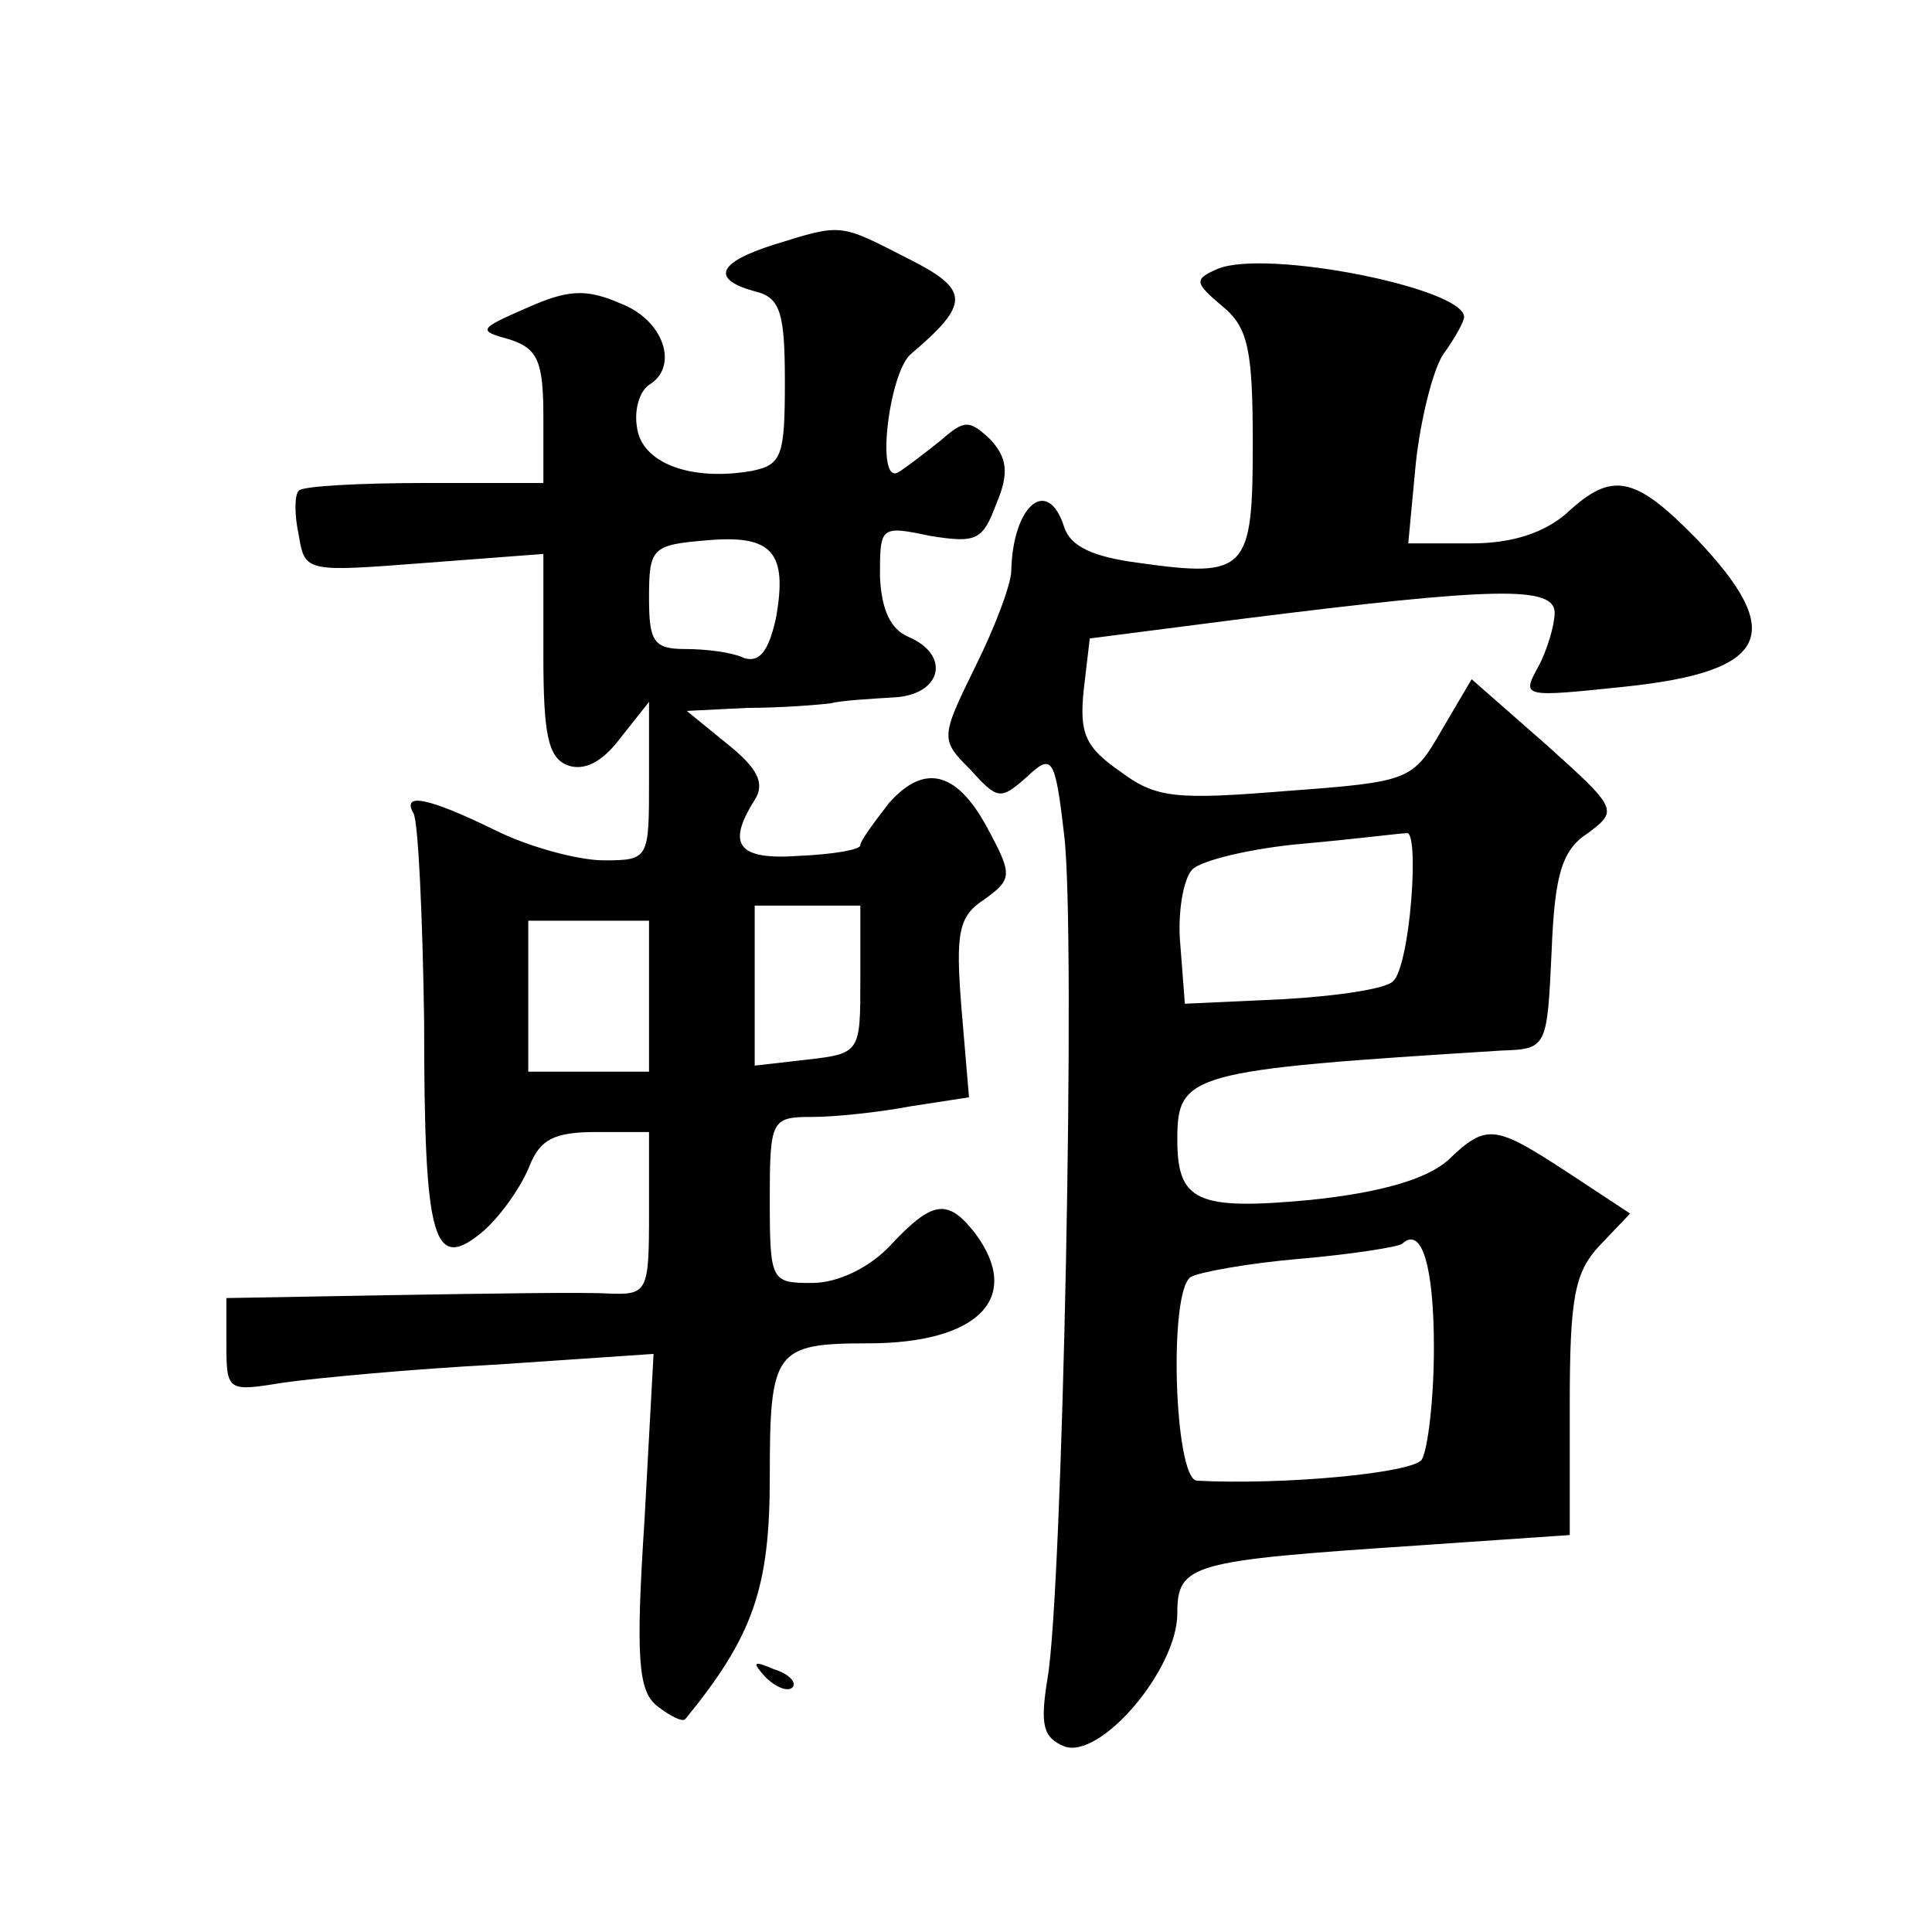
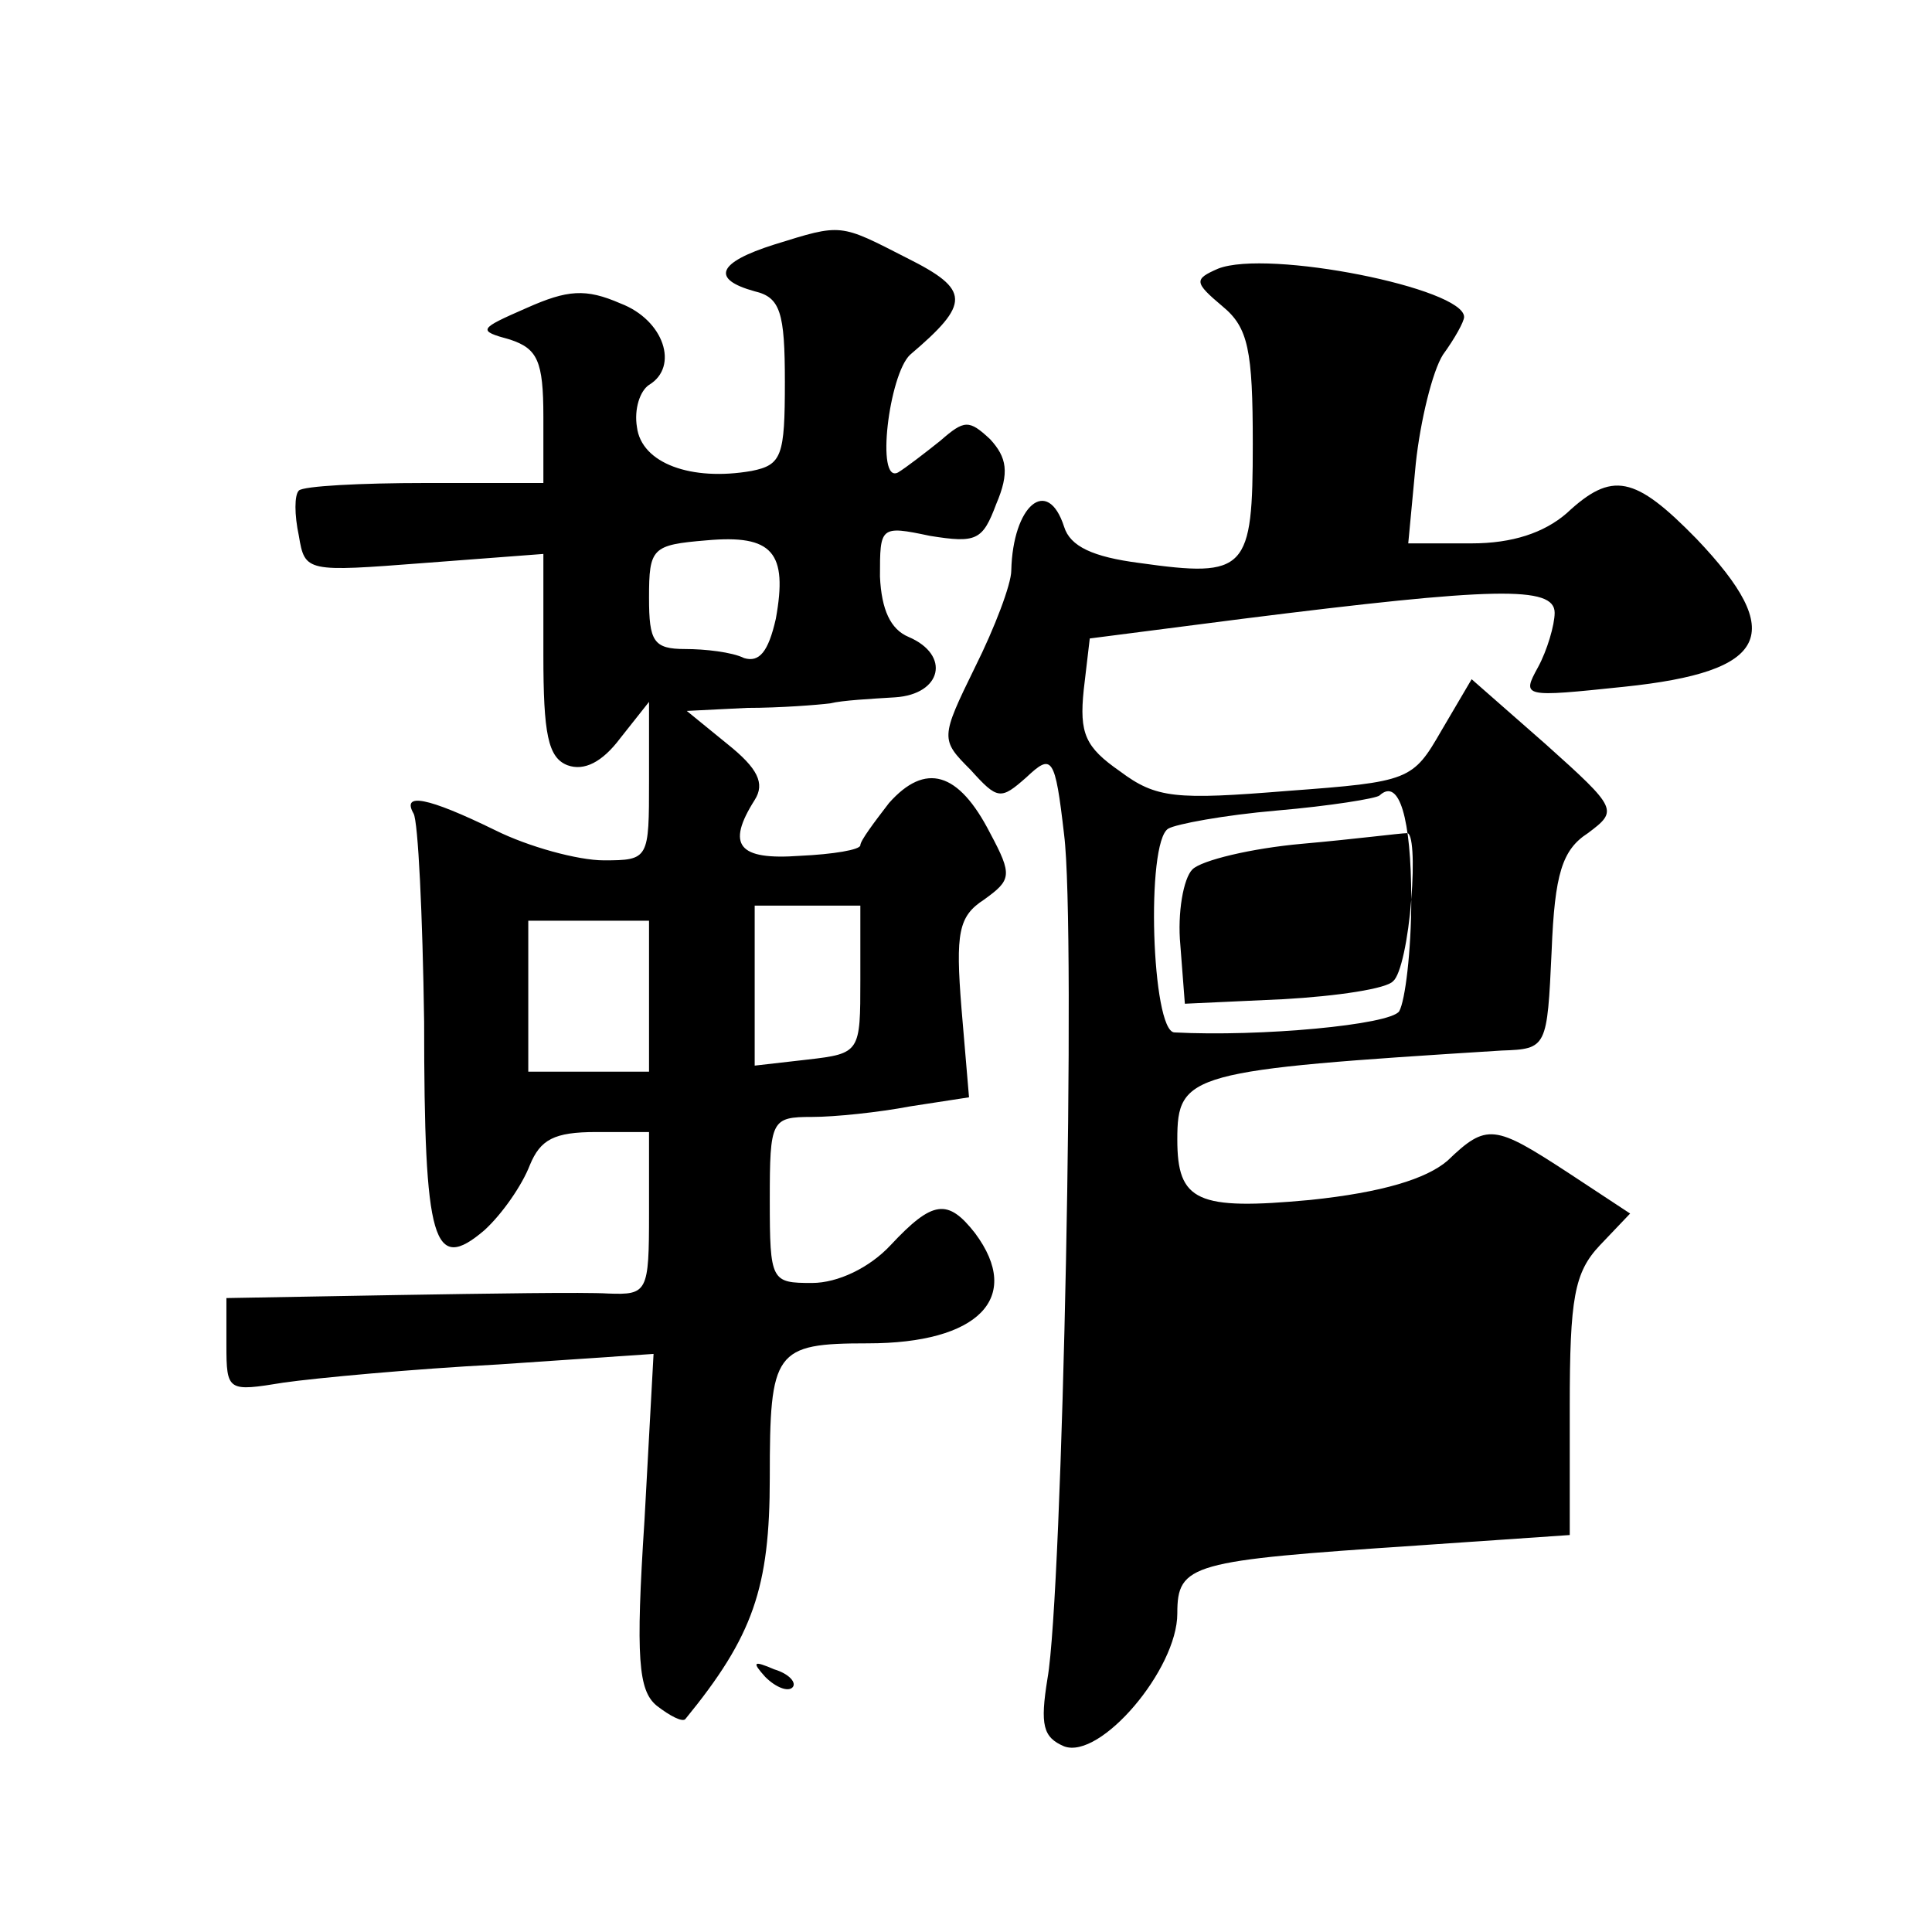
<svg xmlns="http://www.w3.org/2000/svg" version="1.0" width="128pt" height="128pt" viewBox="0 0 128 128" preserveAspectRatio="xMidYMid meet">
  <g transform="translate(0,128) scale(0.1,-0.1)" fill="#0" stroke="none">
-     <path d="M513 1118 c-38 -12 -42 -23 -13 -31 17 -4 20 -14 20 -60 0 -49 -2 -55 -22 -59 -40 -7 -73 5 -76 29 -2 12 2 24 8 28 20 12 10 43 -19 54 -23 10 -35 9 -62 -3 -32 -14 -33 -15 -11 -21 18 -6 22 -14 22 -51 l0 -44 -78 0 c-43 0 -81 -2 -84 -5 -3 -3 -3 -16 0 -30 4 -24 5 -24 83 -18 l79 6 0 -67 c0 -52 3 -68 16 -73 11 -4 23 2 35 18 l19 24 0 -52 c0 -52 0 -53 -30 -53 -17 0 -50 9 -72 20 -45 22 -62 25 -54 11 3 -5 6 -67 7 -138 0 -147 6 -167 40 -138 12 11 25 30 30 43 7 17 16 22 44 22 l35 0 0 -54 c0 -52 -1 -54 -27 -53 -16 1 -79 0 -140 -1 l-113 -2 0 -31 c0 -31 1 -31 38 -25 21 3 85 9 142 12 l103 7 -6 -110 c-6 -92 -4 -113 8 -123 9 -7 17 -11 19 -9 45 55 56 87 56 160 0 84 3 89 65 89 73 0 103 30 71 73 -18 23 -28 22 -56 -8 -14 -15 -35 -25 -52 -25 -27 0 -28 1 -28 55 0 53 1 55 28 55 15 0 44 3 65 7 l39 6 -5 59 c-4 50 -2 61 15 72 18 13 19 16 4 44 -21 41 -43 47 -67 20 -10 -13 -19 -25 -19 -28 0 -3 -18 -6 -40 -7 -41 -3 -49 7 -30 37 7 11 2 21 -18 37 l-27 22 40 2 c22 0 47 2 55 3 8 2 27 3 43 4 31 2 37 28 9 40 -12 5 -18 18 -19 40 0 33 0 34 33 27 31 -5 35 -3 44 21 9 21 7 31 -4 43 -14 13 -17 13 -33 -1 -10 -8 -23 -18 -28 -21 -15 -8 -6 65 8 78 40 34 40 43 -2 64 -45 23 -43 23 -88 9z m1 -248 c-5 -22 -11 -29 -21 -26 -8 4 -26 6 -39 6 -21 0 -24 5 -24 34 0 33 2 35 38 38 44 4 54 -8 46 -52z m56 -239 c0 -48 0 -49 -35 -53 l-35 -4 0 53 0 53 35 0 35 0 0 -49z m-140 -11 l0 -50 -40 0 -40 0 0 50 0 50 40 0 40 0 0 -50z M807 1102 c-16 -7 -16 -9 3 -25 17 -14 20 -29 20 -91 0 -84 -4 -89 -75 -79 -31 4 -46 11 -50 24 -11 34 -34 14 -35 -29 0 -9 -11 -38 -24 -64 -23 -47 -23 -48 -3 -68 18 -20 20 -20 37 -5 17 16 19 14 25 -38 8 -63 -1 -503 -11 -559 -5 -31 -3 -39 11 -45 24 -9 75 51 75 88 0 33 9 35 158 45 l102 7 0 85 c0 72 3 89 20 107 l20 21 -41 27 c-49 32 -54 33 -80 8 -14 -12 -43 -21 -91 -26 -75 -7 -88 -1 -88 40 0 44 8 46 215 59 30 1 30 2 33 66 2 51 7 67 24 78 20 15 20 16 -28 59 l-49 43 -20 -34 c-19 -33 -21 -34 -102 -40 -74 -6 -87 -5 -111 13 -23 16 -27 25 -24 54 l4 34 101 13 c167 21 207 22 207 4 0 -8 -5 -25 -11 -36 -11 -20 -10 -20 57 -13 96 10 108 35 48 98 -41 42 -56 45 -86 17 -15 -13 -36 -20 -63 -20 l-42 0 5 53 c3 28 11 61 18 72 8 11 14 22 14 25 0 19 -130 45 -163 32z m128 -418 c-2 -26 -7 -50 -12 -54 -4 -5 -37 -10 -73 -12 l-65 -3 -3 39 c-2 21 2 44 8 50 6 6 39 14 73 17 34 3 65 7 69 7 4 1 5 -19 3 -44z m15 -297 c0 -34 -4 -67 -8 -74 -6 -9 -92 -17 -149 -14 -15 1 -19 126 -4 135 5 3 37 9 72 12 35 3 66 8 68 10 13 12 21 -15 21 -69z M507 169 c7 -7 15 -10 18 -7 3 3 -2 9 -12 12 -14 6 -15 5 -6 -5z" />
+     <path d="M513 1118 c-38 -12 -42 -23 -13 -31 17 -4 20 -14 20 -60 0 -49 -2 -55 -22 -59 -40 -7 -73 5 -76 29 -2 12 2 24 8 28 20 12 10 43 -19 54 -23 10 -35 9 -62 -3 -32 -14 -33 -15 -11 -21 18 -6 22 -14 22 -51 l0 -44 -78 0 c-43 0 -81 -2 -84 -5 -3 -3 -3 -16 0 -30 4 -24 5 -24 83 -18 l79 6 0 -67 c0 -52 3 -68 16 -73 11 -4 23 2 35 18 l19 24 0 -52 c0 -52 0 -53 -30 -53 -17 0 -50 9 -72 20 -45 22 -62 25 -54 11 3 -5 6 -67 7 -138 0 -147 6 -167 40 -138 12 11 25 30 30 43 7 17 16 22 44 22 l35 0 0 -54 c0 -52 -1 -54 -27 -53 -16 1 -79 0 -140 -1 l-113 -2 0 -31 c0 -31 1 -31 38 -25 21 3 85 9 142 12 l103 7 -6 -110 c-6 -92 -4 -113 8 -123 9 -7 17 -11 19 -9 45 55 56 87 56 160 0 84 3 89 65 89 73 0 103 30 71 73 -18 23 -28 22 -56 -8 -14 -15 -35 -25 -52 -25 -27 0 -28 1 -28 55 0 53 1 55 28 55 15 0 44 3 65 7 l39 6 -5 59 c-4 50 -2 61 15 72 18 13 19 16 4 44 -21 41 -43 47 -67 20 -10 -13 -19 -25 -19 -28 0 -3 -18 -6 -40 -7 -41 -3 -49 7 -30 37 7 11 2 21 -18 37 l-27 22 40 2 c22 0 47 2 55 3 8 2 27 3 43 4 31 2 37 28 9 40 -12 5 -18 18 -19 40 0 33 0 34 33 27 31 -5 35 -3 44 21 9 21 7 31 -4 43 -14 13 -17 13 -33 -1 -10 -8 -23 -18 -28 -21 -15 -8 -6 65 8 78 40 34 40 43 -2 64 -45 23 -43 23 -88 9z m1 -248 c-5 -22 -11 -29 -21 -26 -8 4 -26 6 -39 6 -21 0 -24 5 -24 34 0 33 2 35 38 38 44 4 54 -8 46 -52z m56 -239 c0 -48 0 -49 -35 -53 l-35 -4 0 53 0 53 35 0 35 0 0 -49z m-140 -11 l0 -50 -40 0 -40 0 0 50 0 50 40 0 40 0 0 -50z M807 1102 c-16 -7 -16 -9 3 -25 17 -14 20 -29 20 -91 0 -84 -4 -89 -75 -79 -31 4 -46 11 -50 24 -11 34 -34 14 -35 -29 0 -9 -11 -38 -24 -64 -23 -47 -23 -48 -3 -68 18 -20 20 -20 37 -5 17 16 19 14 25 -38 8 -63 -1 -503 -11 -559 -5 -31 -3 -39 11 -45 24 -9 75 51 75 88 0 33 9 35 158 45 l102 7 0 85 c0 72 3 89 20 107 l20 21 -41 27 c-49 32 -54 33 -80 8 -14 -12 -43 -21 -91 -26 -75 -7 -88 -1 -88 40 0 44 8 46 215 59 30 1 30 2 33 66 2 51 7 67 24 78 20 15 20 16 -28 59 l-49 43 -20 -34 c-19 -33 -21 -34 -102 -40 -74 -6 -87 -5 -111 13 -23 16 -27 25 -24 54 l4 34 101 13 c167 21 207 22 207 4 0 -8 -5 -25 -11 -36 -11 -20 -10 -20 57 -13 96 10 108 35 48 98 -41 42 -56 45 -86 17 -15 -13 -36 -20 -63 -20 l-42 0 5 53 c3 28 11 61 18 72 8 11 14 22 14 25 0 19 -130 45 -163 32z m128 -418 c-2 -26 -7 -50 -12 -54 -4 -5 -37 -10 -73 -12 l-65 -3 -3 39 c-2 21 2 44 8 50 6 6 39 14 73 17 34 3 65 7 69 7 4 1 5 -19 3 -44z c0 -34 -4 -67 -8 -74 -6 -9 -92 -17 -149 -14 -15 1 -19 126 -4 135 5 3 37 9 72 12 35 3 66 8 68 10 13 12 21 -15 21 -69z M507 169 c7 -7 15 -10 18 -7 3 3 -2 9 -12 12 -14 6 -15 5 -6 -5z" />
  </g>
</svg>